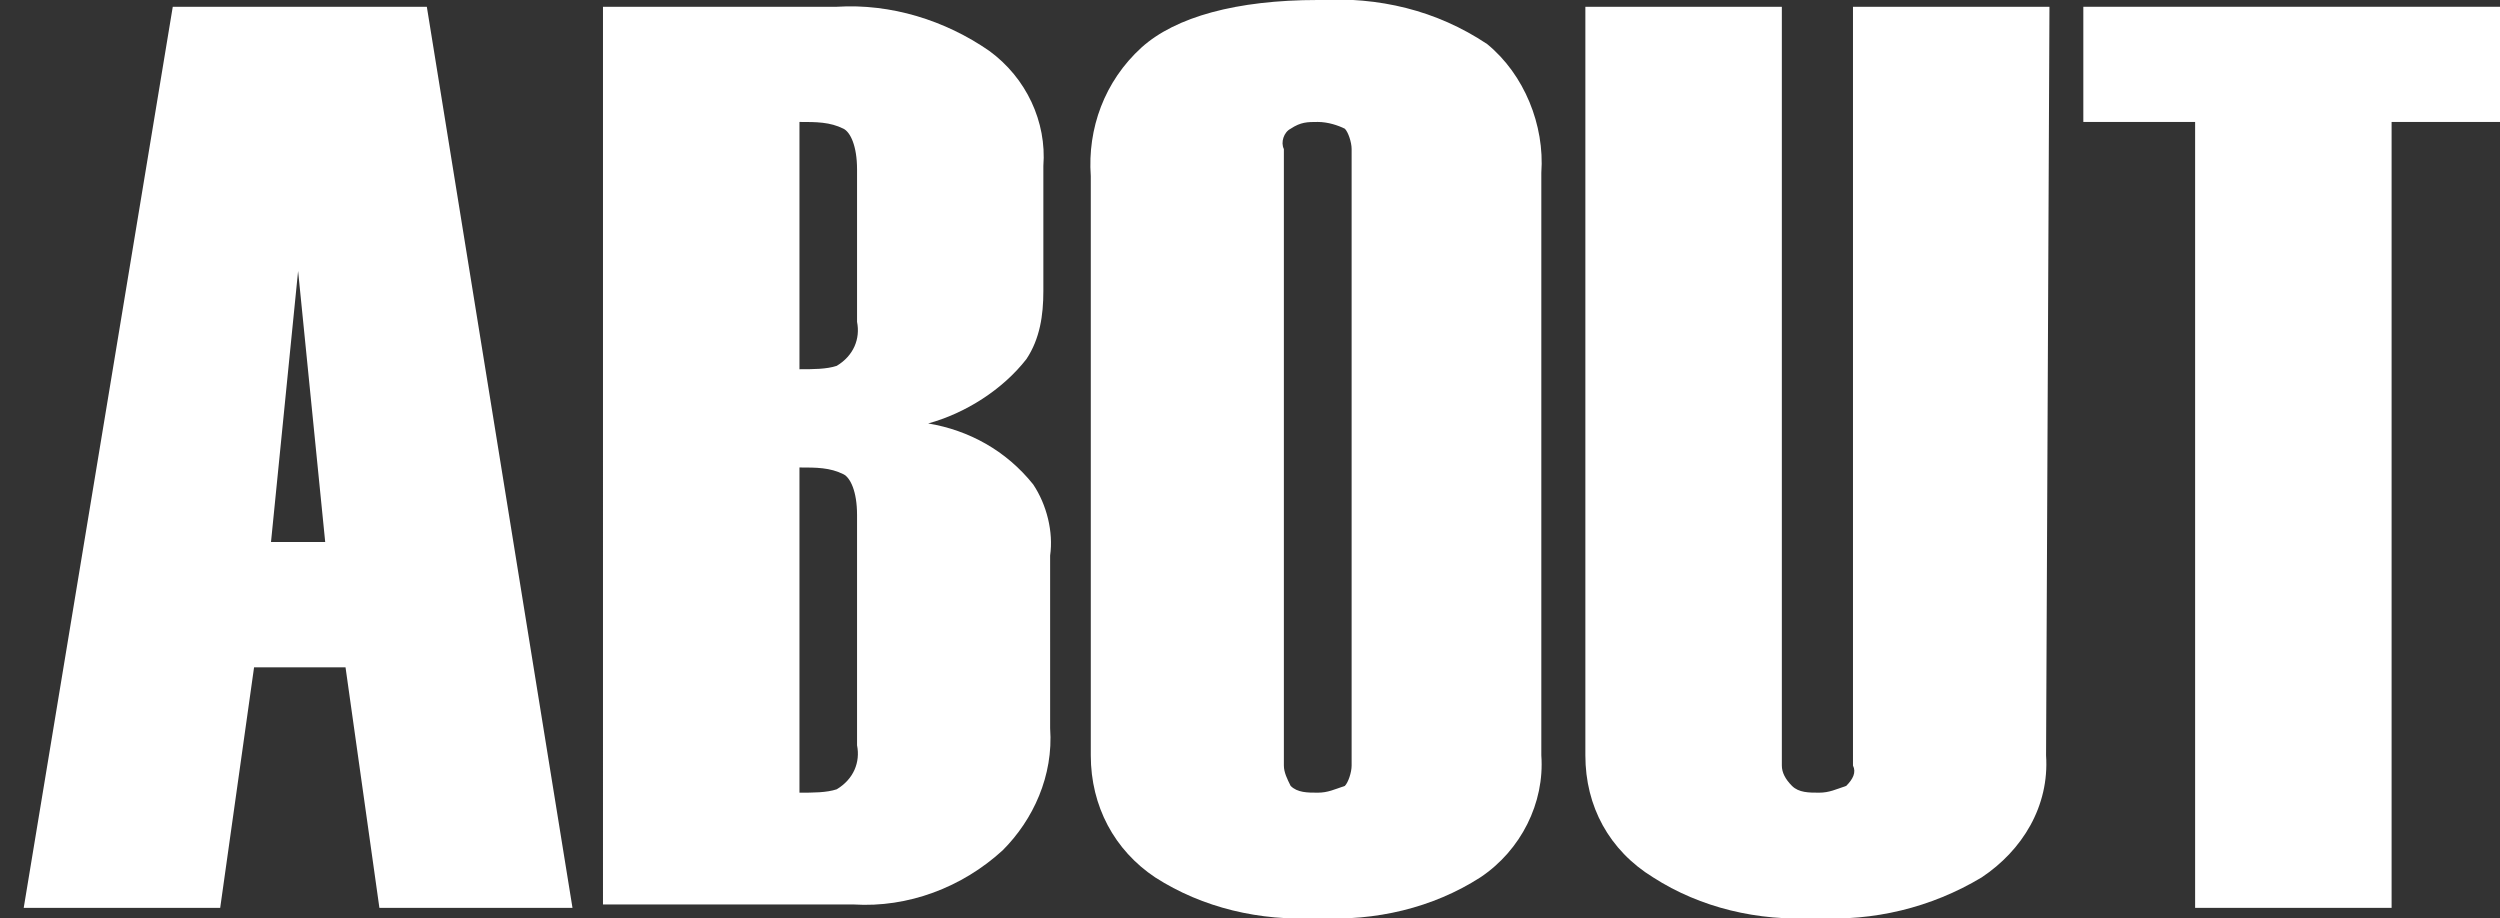
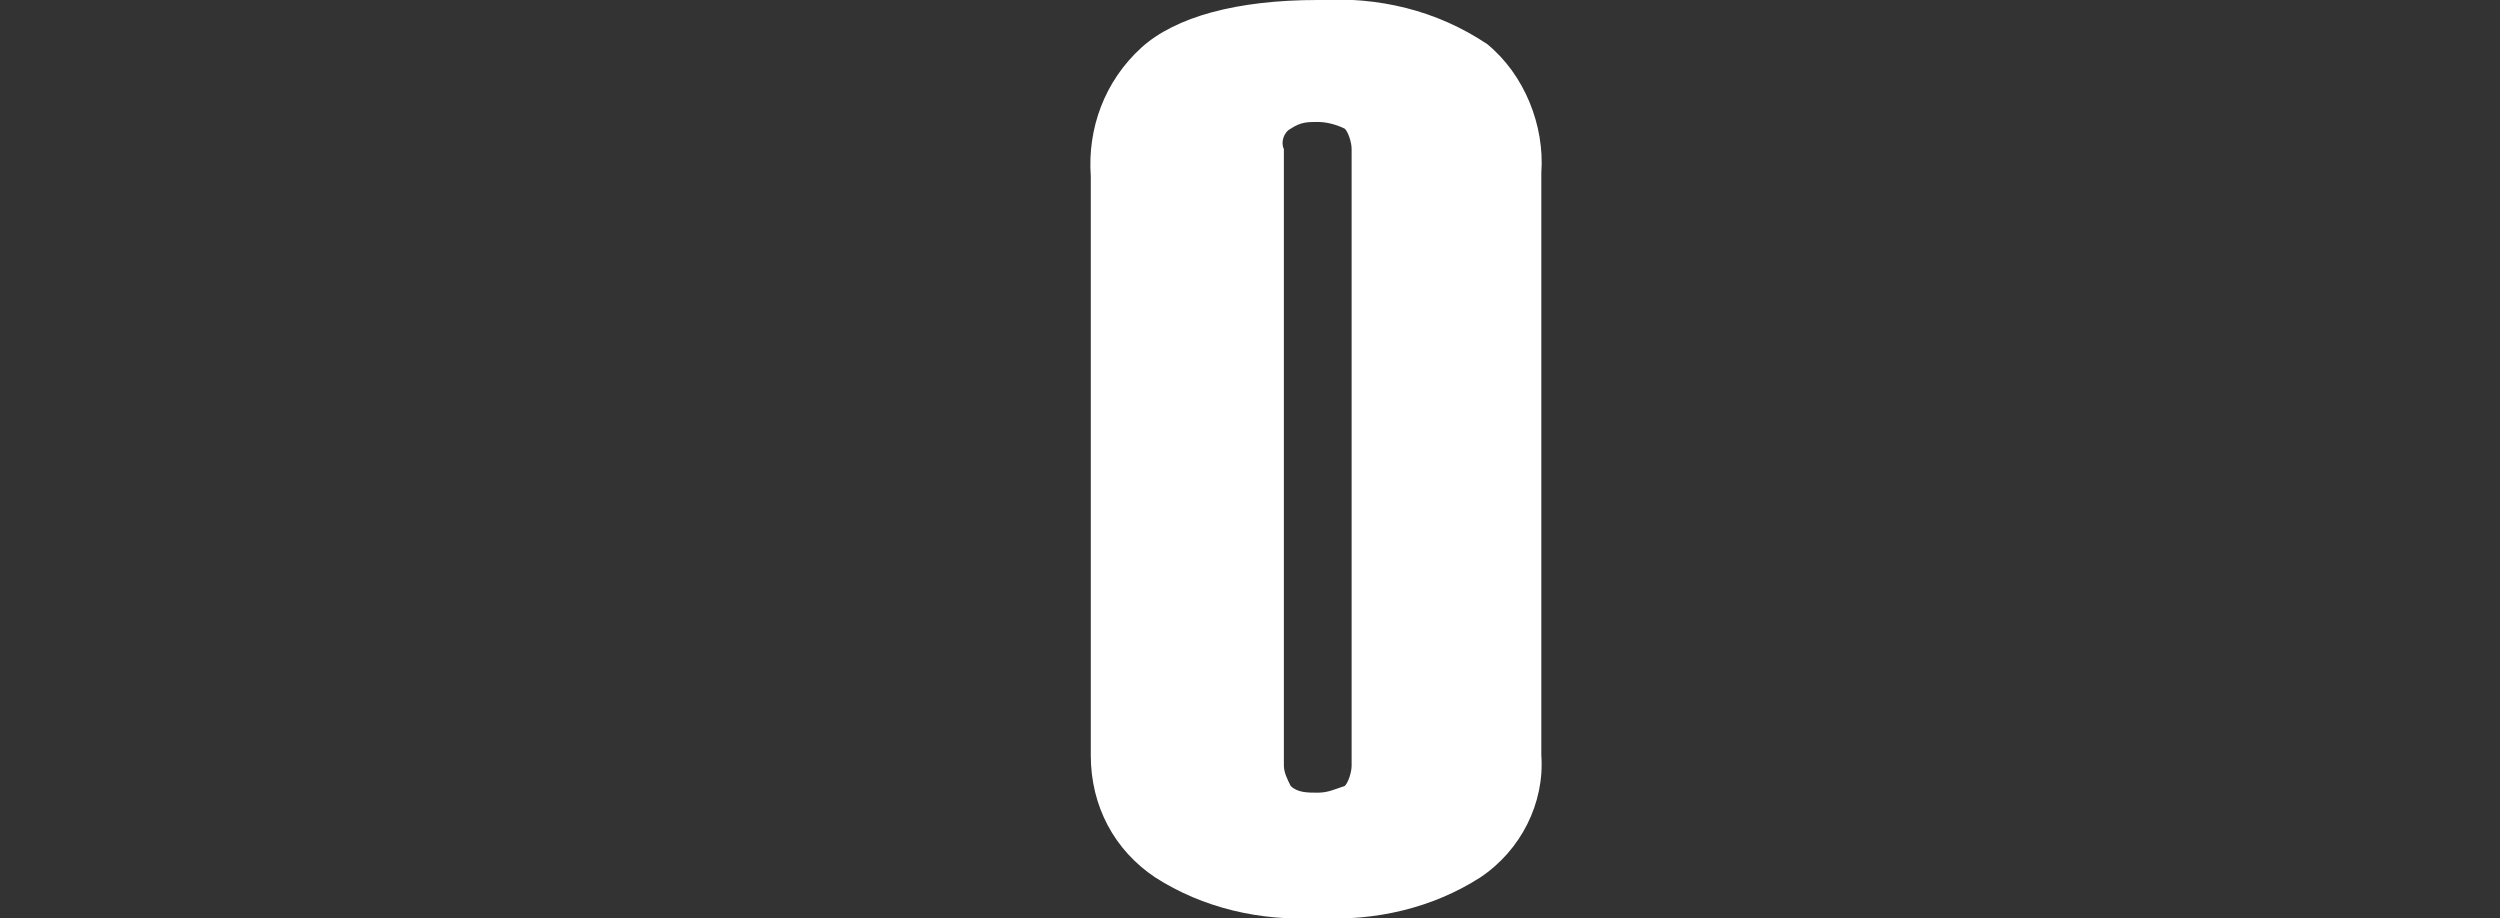
<svg xmlns="http://www.w3.org/2000/svg" version="1.1" id="レイヤー_1" x="0px" y="0px" viewBox="0 0 73.8 27.1" style="enable-background:new 0 0 73.8 27.1;" xml:space="preserve">
  <rect x="0" y="0" width="73.8" height="27.1" fill="#333333" stroke="none" />
  <style type="text/css">
	.st0{fill:#FFFFFF;}
</style>
  <title>アセット 1</title>
  <g id="レイヤー_2_1_">
    <g id="レイヤー_4">
-       <path class="st0" d="M16.9,26.8h-5.7l-1-7.1H7.5l-1,7.1H0.7L5.1,0.2h7.5L16.9,26.8z M9.6,16L8.8,8L8,16H9.6z" />
-       <path class="st0" d="M31,21.5c0.1,1.4-0.5,2.7-1.4,3.6c-1.2,1.1-2.8,1.7-4.4,1.6h-7.4V0.2h6.9c1.6-0.1,3.2,0.4,4.5,1.3    c1.1,0.8,1.7,2.1,1.6,3.4v3.7c0,0.7-0.1,1.4-0.5,2c-0.7,0.9-1.8,1.6-2.9,1.9c1.2,0.2,2.3,0.8,3.1,1.8c0.4,0.6,0.6,1.4,0.5,2.1    V21.5z M25.3,9.5V5c0-0.7-0.2-1.1-0.4-1.2c-0.4-0.2-0.8-0.2-1.3-0.2v7.3c0.4,0,0.8,0,1.1-0.1C25.2,10.5,25.4,10,25.3,9.5z     M25.3,22v-6.8c0-0.7-0.2-1.1-0.4-1.2c-0.4-0.2-0.8-0.2-1.3-0.2v9.6c0.4,0,0.8,0,1.1-0.1C25.2,23,25.4,22.5,25.3,22z" />
      <path class="st0" d="M45.5,22.3c0.1,1.4-0.6,2.8-1.8,3.6c-1.4,0.9-3.1,1.3-4.8,1.2c-1.7,0.1-3.4-0.3-4.8-1.2    c-1.2-0.8-1.9-2.1-1.9-3.6V5.2c-0.1-1.4,0.4-2.8,1.5-3.8C34.7,0.5,36.5,0,38.9,0c1.8-0.1,3.5,0.3,5,1.3c1.1,0.9,1.7,2.4,1.6,3.8    V22.3z M39.9,22.6V4.4c0-0.2-0.1-0.5-0.2-0.6c-0.2-0.1-0.5-0.2-0.8-0.2c-0.3,0-0.5,0-0.8,0.2c-0.2,0.1-0.3,0.4-0.2,0.6v18.2    c0,0.2,0.1,0.4,0.2,0.6c0.2,0.2,0.5,0.2,0.8,0.2c0.3,0,0.5-0.1,0.8-0.2C39.8,23.1,39.9,22.8,39.9,22.6L39.9,22.6z" />
-       <path class="st0" d="M60.4,22.3c0.1,1.5-0.7,2.8-1.9,3.6c-1.5,0.9-3.2,1.3-4.9,1.2c-1.7,0.1-3.4-0.3-4.8-1.2c-1.3-0.8-2-2.1-2-3.6    V0.2h5.8v22.4c0,0.2,0.1,0.4,0.3,0.6c0.2,0.2,0.5,0.2,0.8,0.2c0.3,0,0.5-0.1,0.8-0.2c0.2-0.2,0.3-0.4,0.2-0.6V0.2h5.8L60.4,22.3z" />
-       <path class="st0" d="M73.8,3.6h-3.2v23.2h-5.8V3.6h-3.3V0.2h12.4V3.6z" />
    </g>
  </g>
</svg>